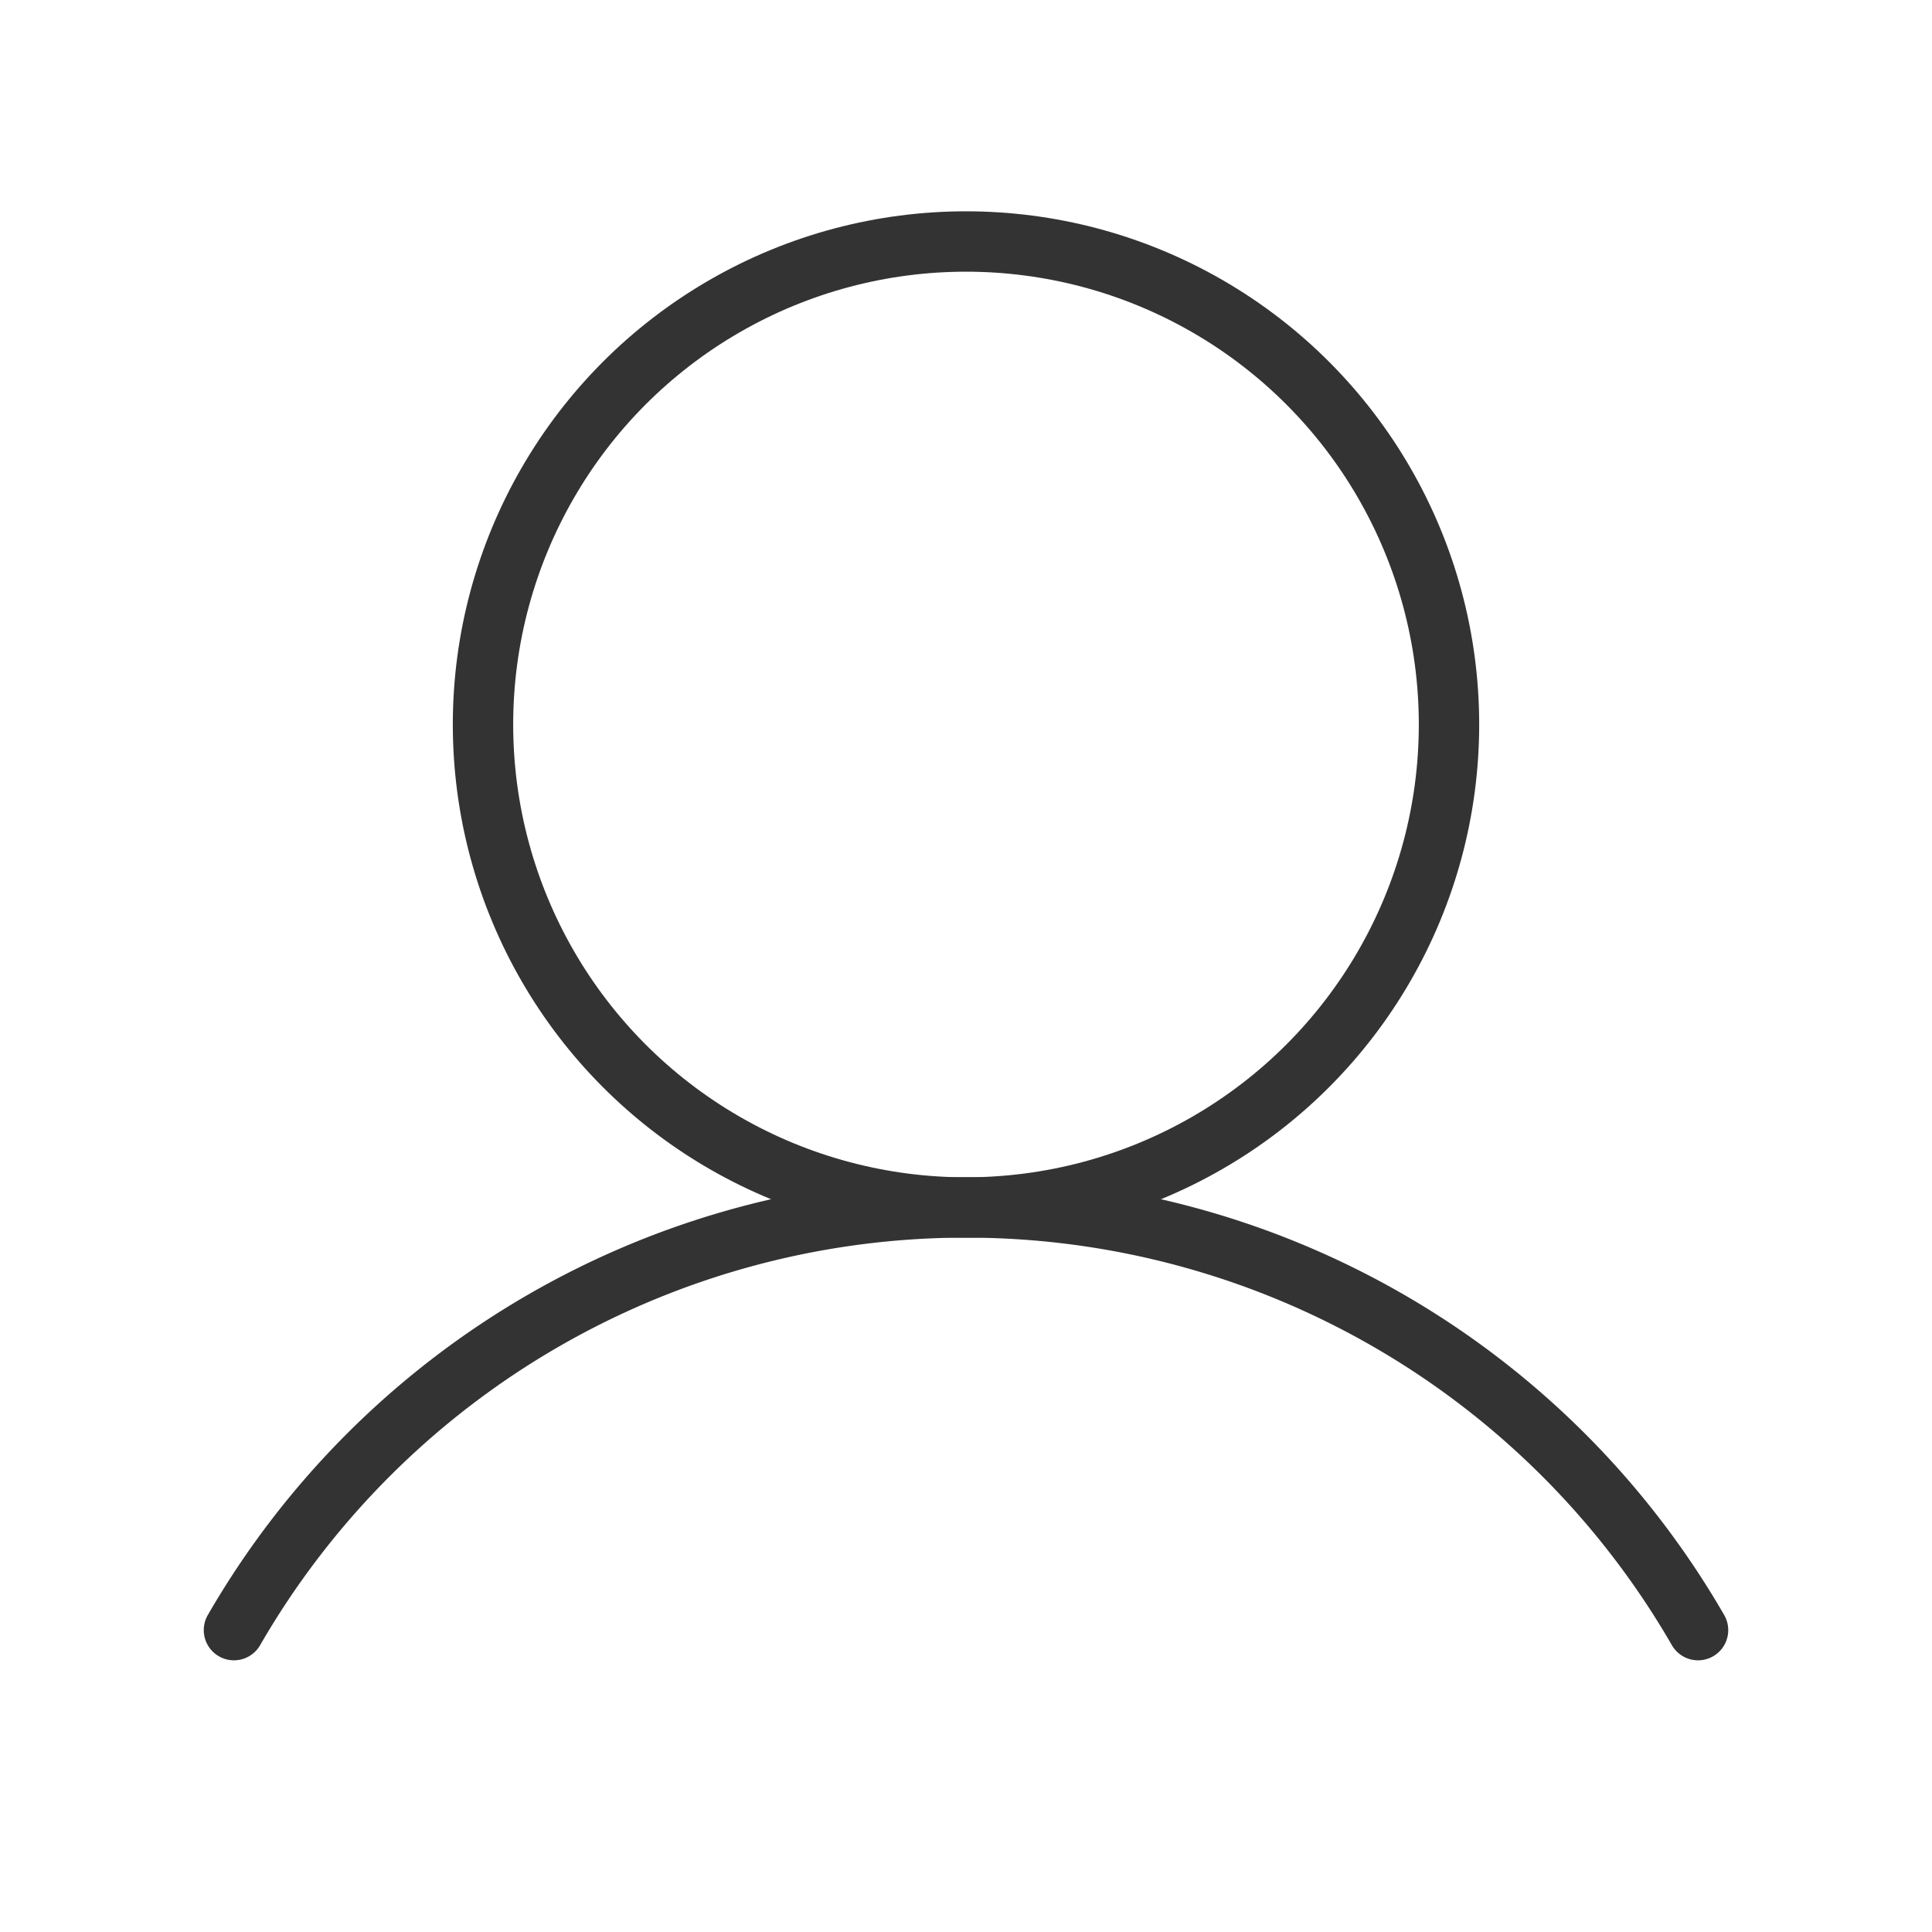
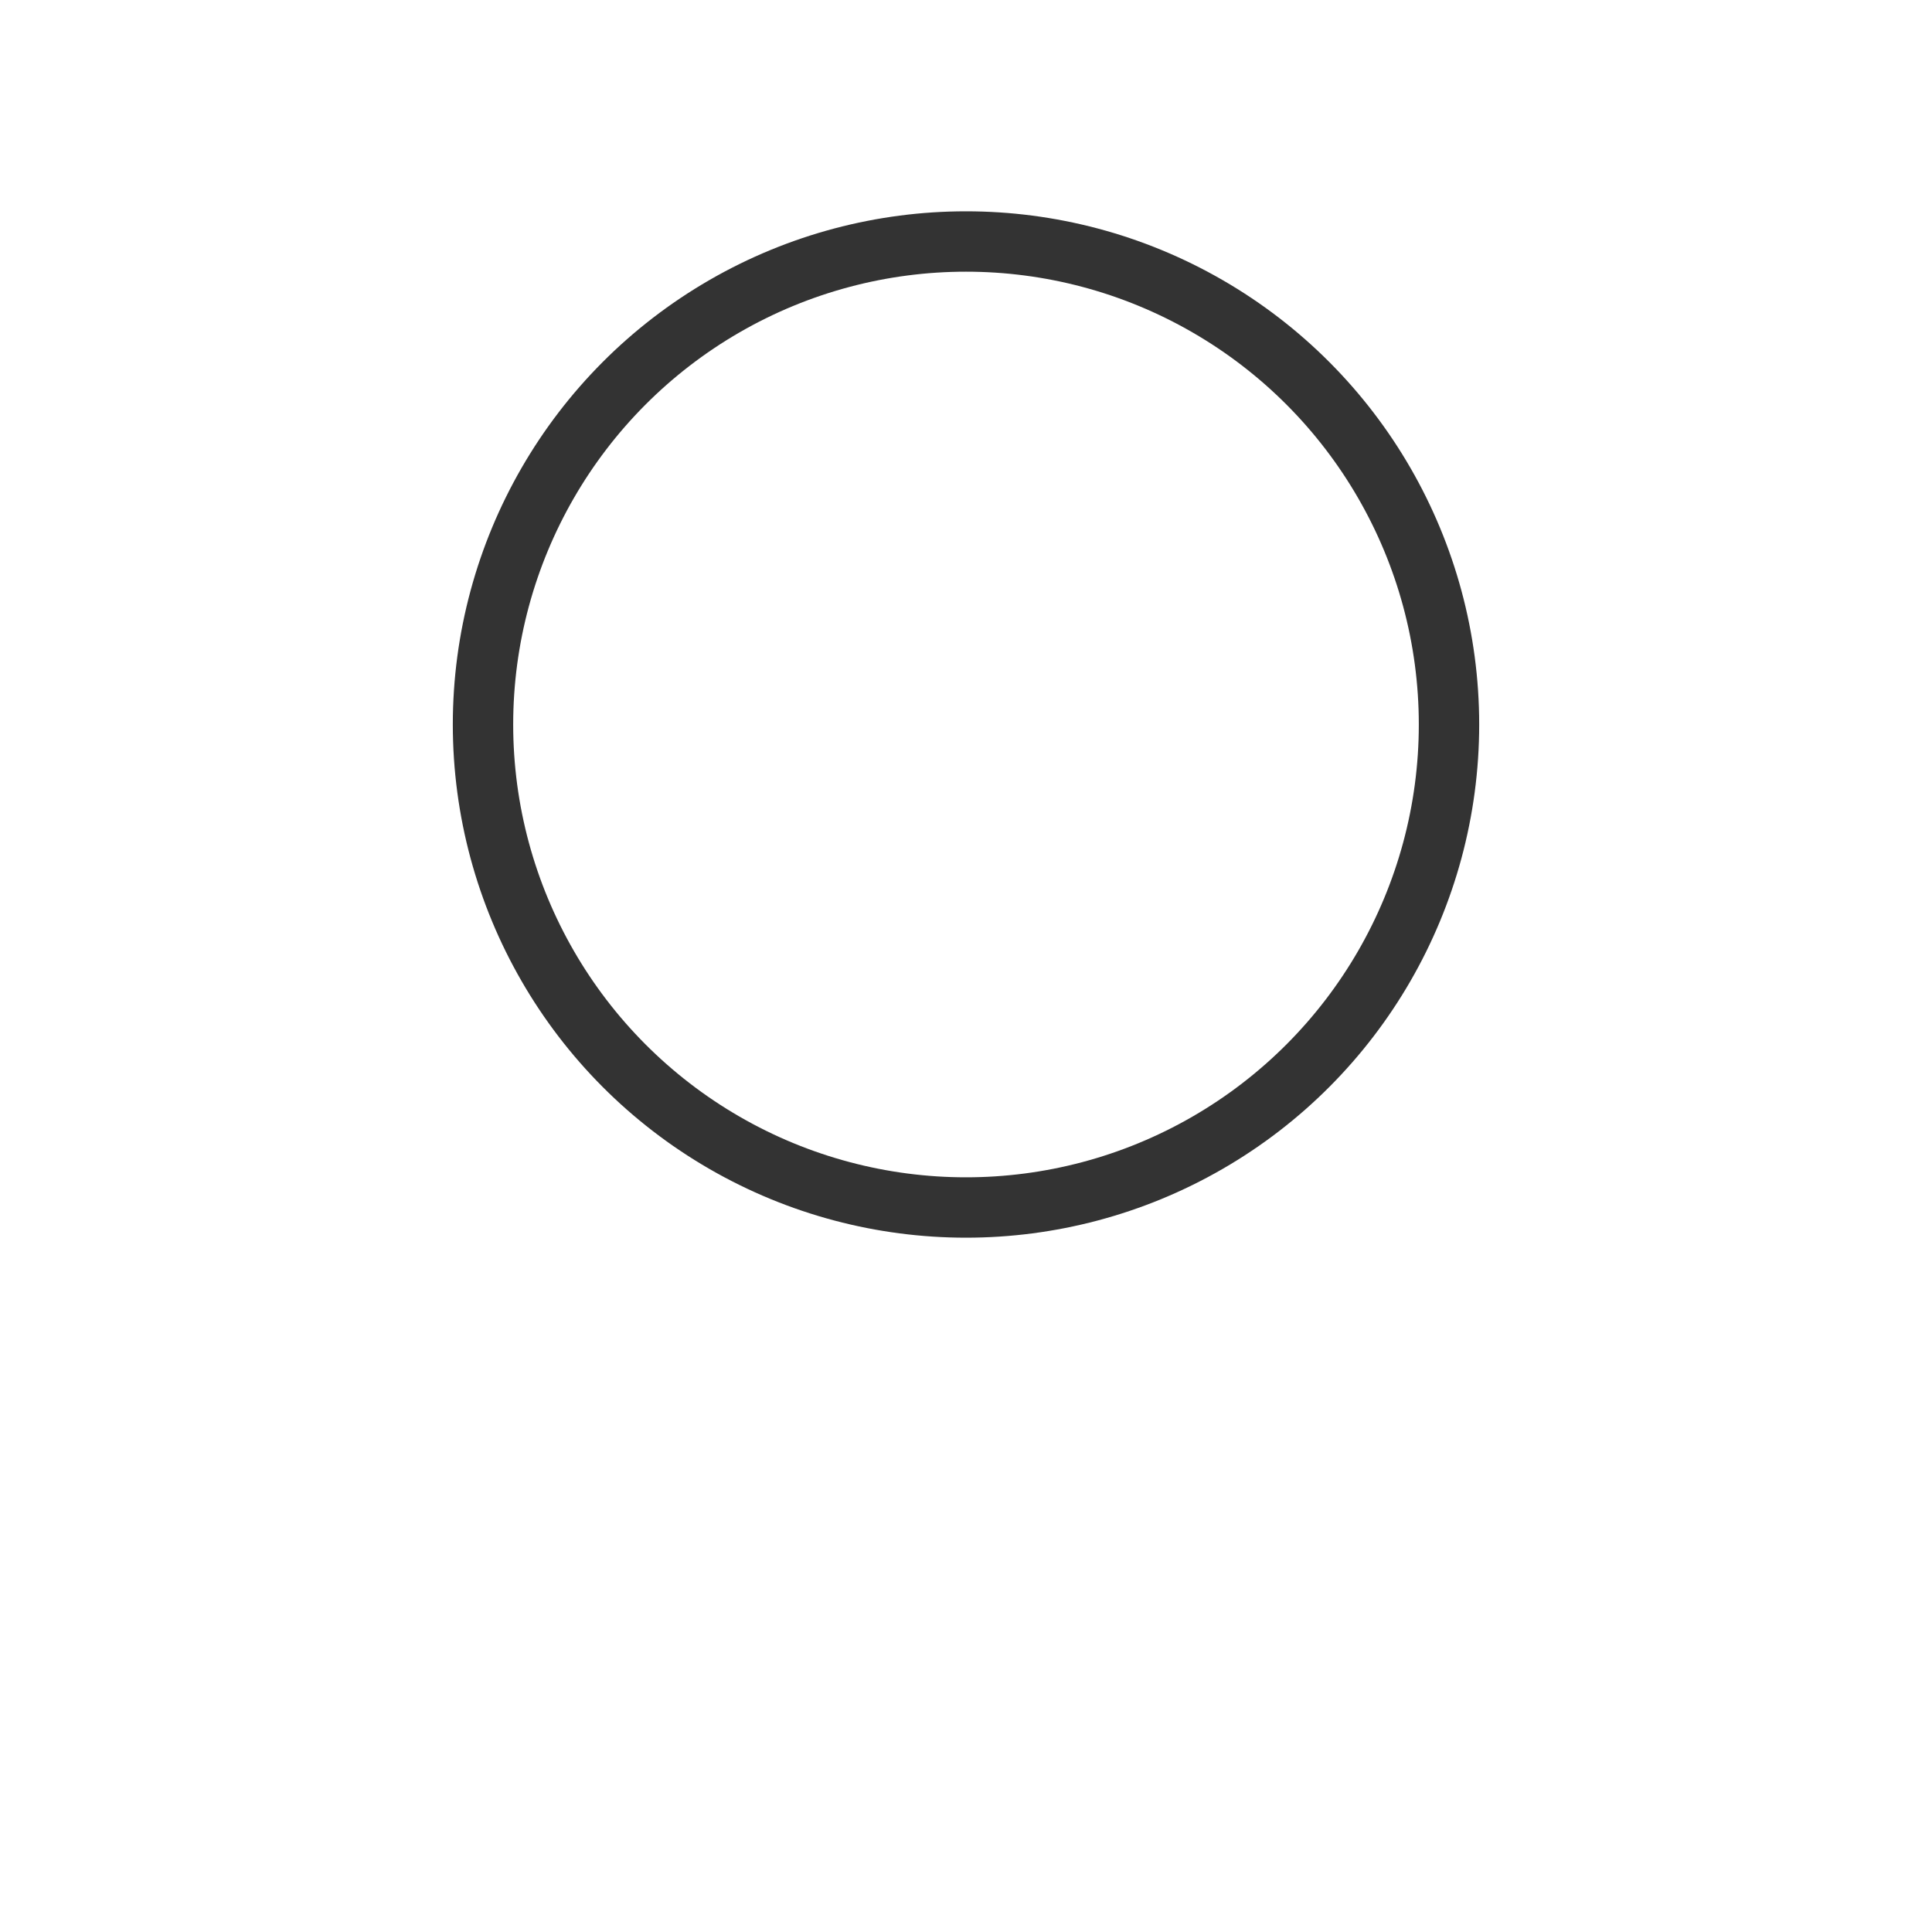
<svg xmlns="http://www.w3.org/2000/svg" width="192" height="192" fill="#333333" viewBox="0 0 256 256">
-   <rect width="256" height="256" fill="none" />
  <circle cx="128" cy="96" r="64" fill="none" stroke="#333333" stroke-linecap="round" stroke-linejoin="round" stroke-width="8" />
-   <path d="M31,216a112,112,0,0,1,194,0" fill="none" stroke="#333333" stroke-linecap="round" stroke-linejoin="round" stroke-width="8" />
</svg>